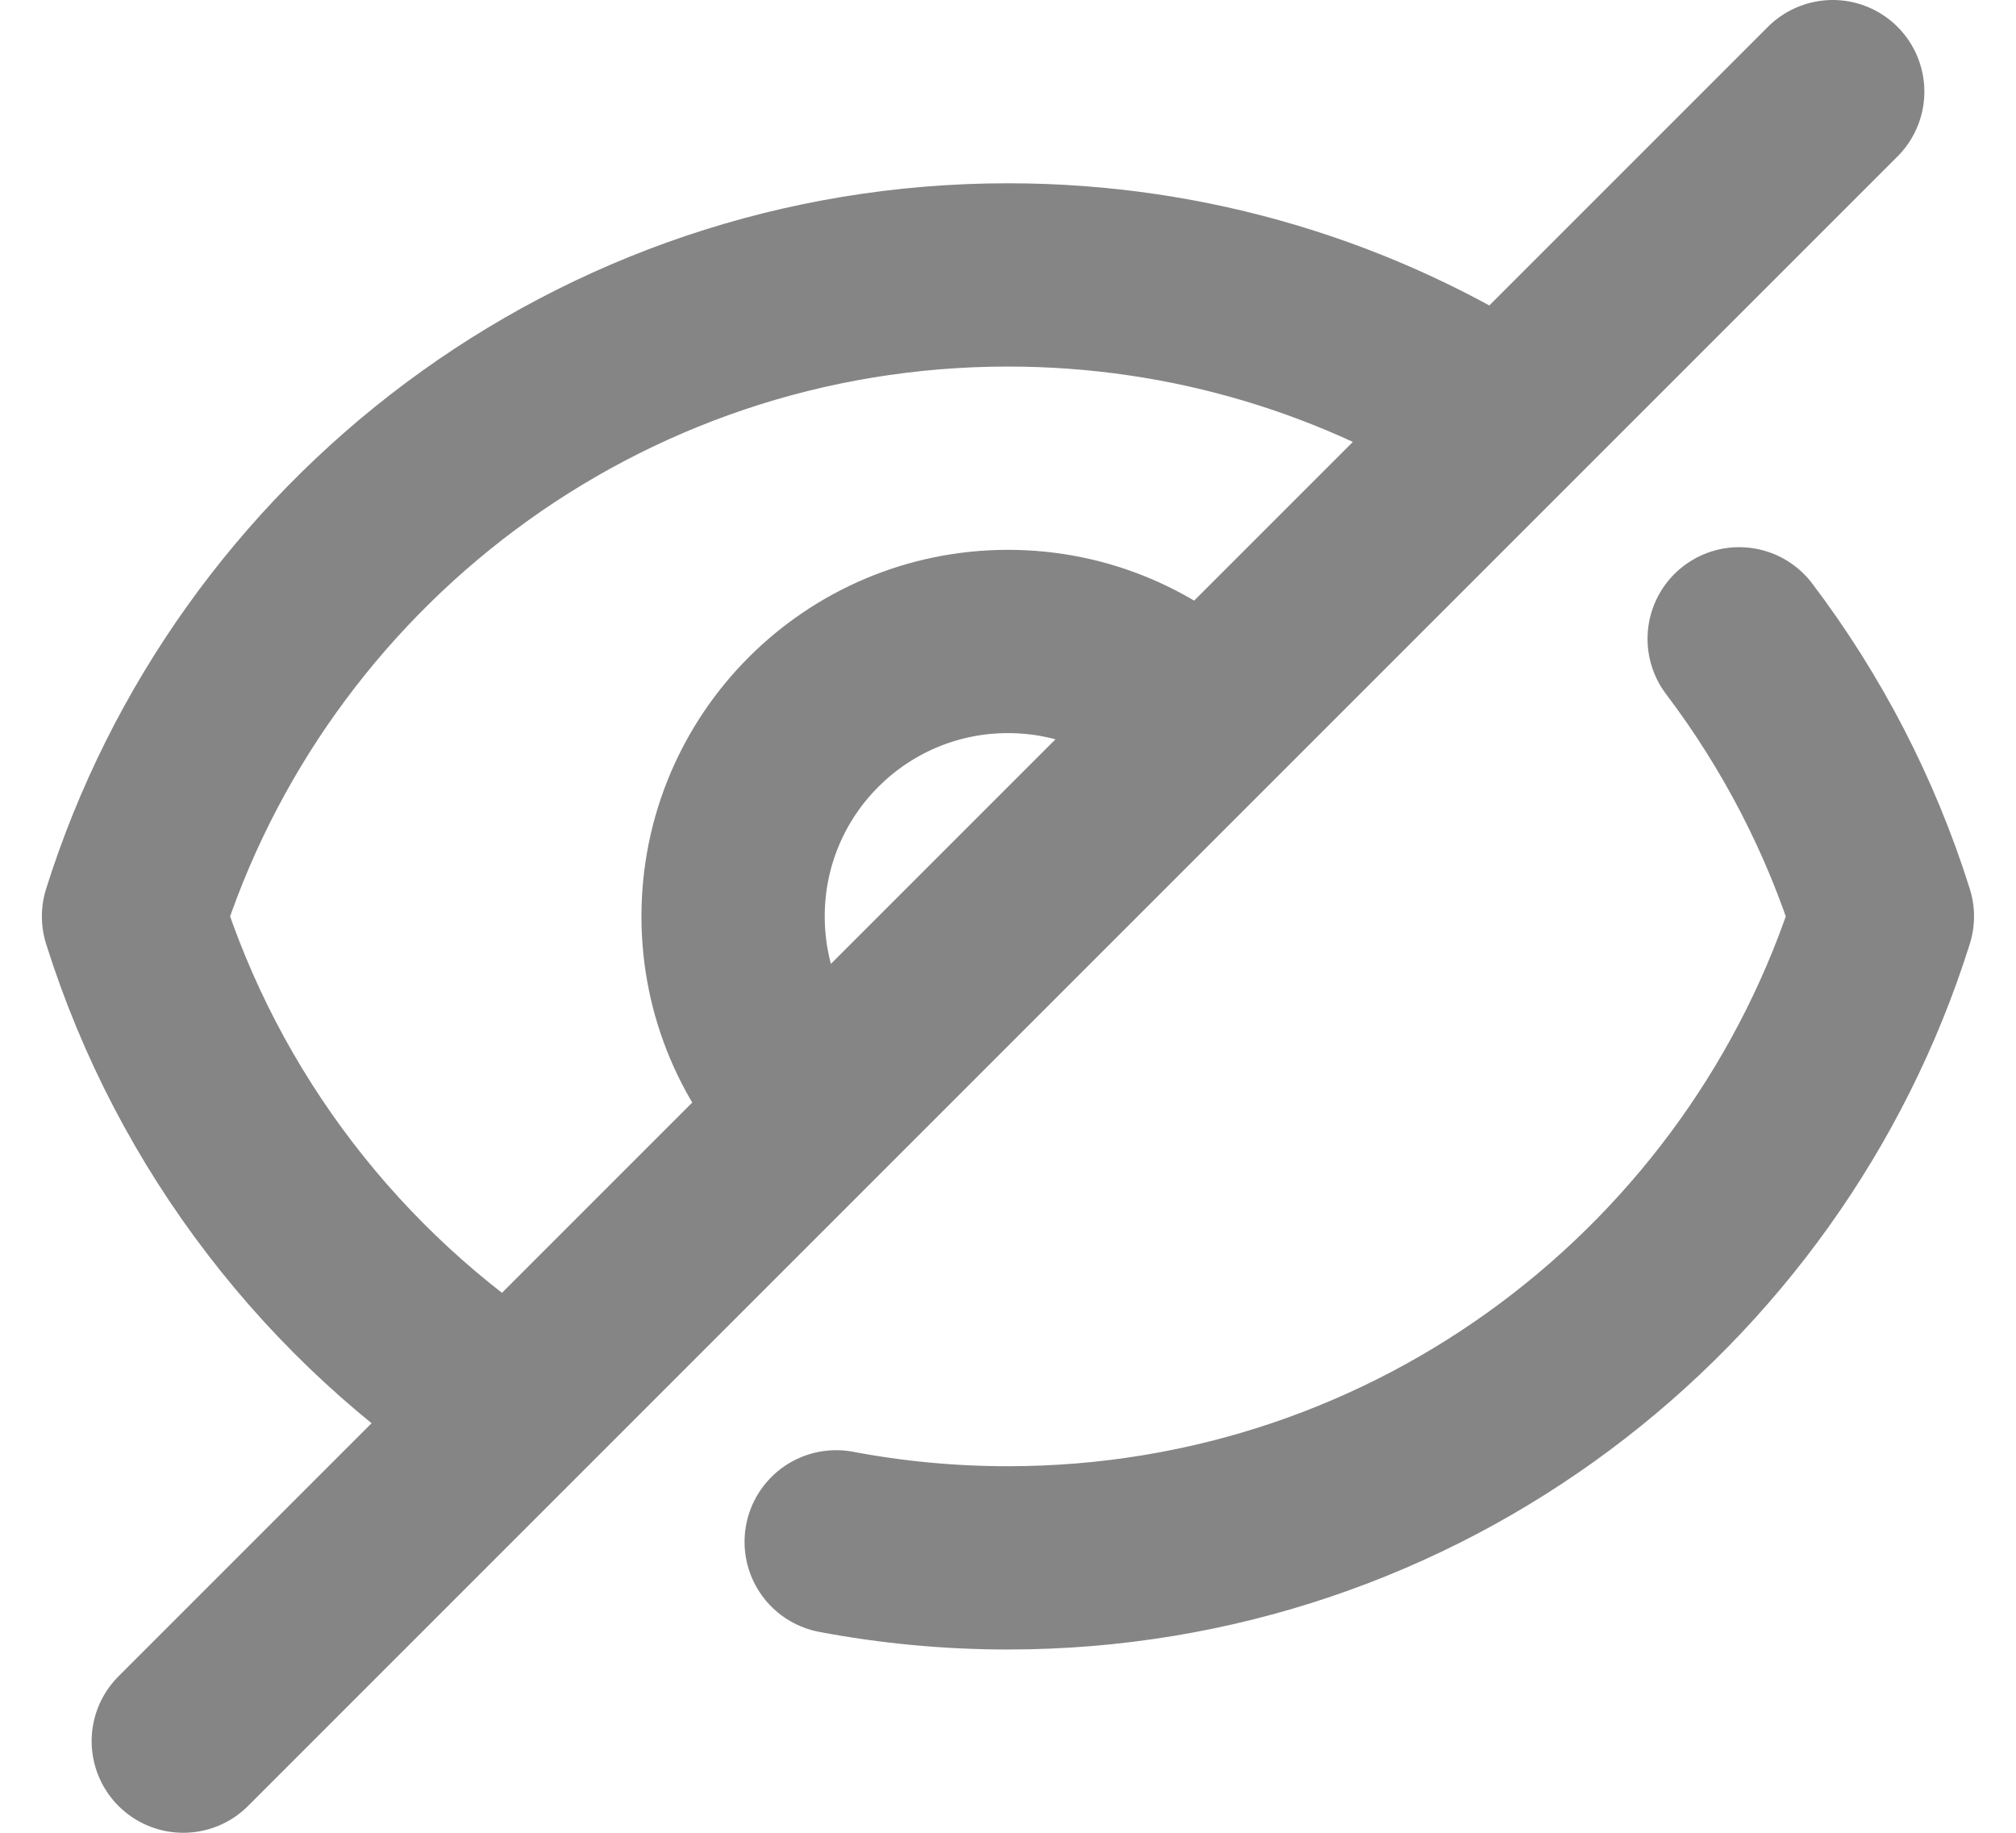
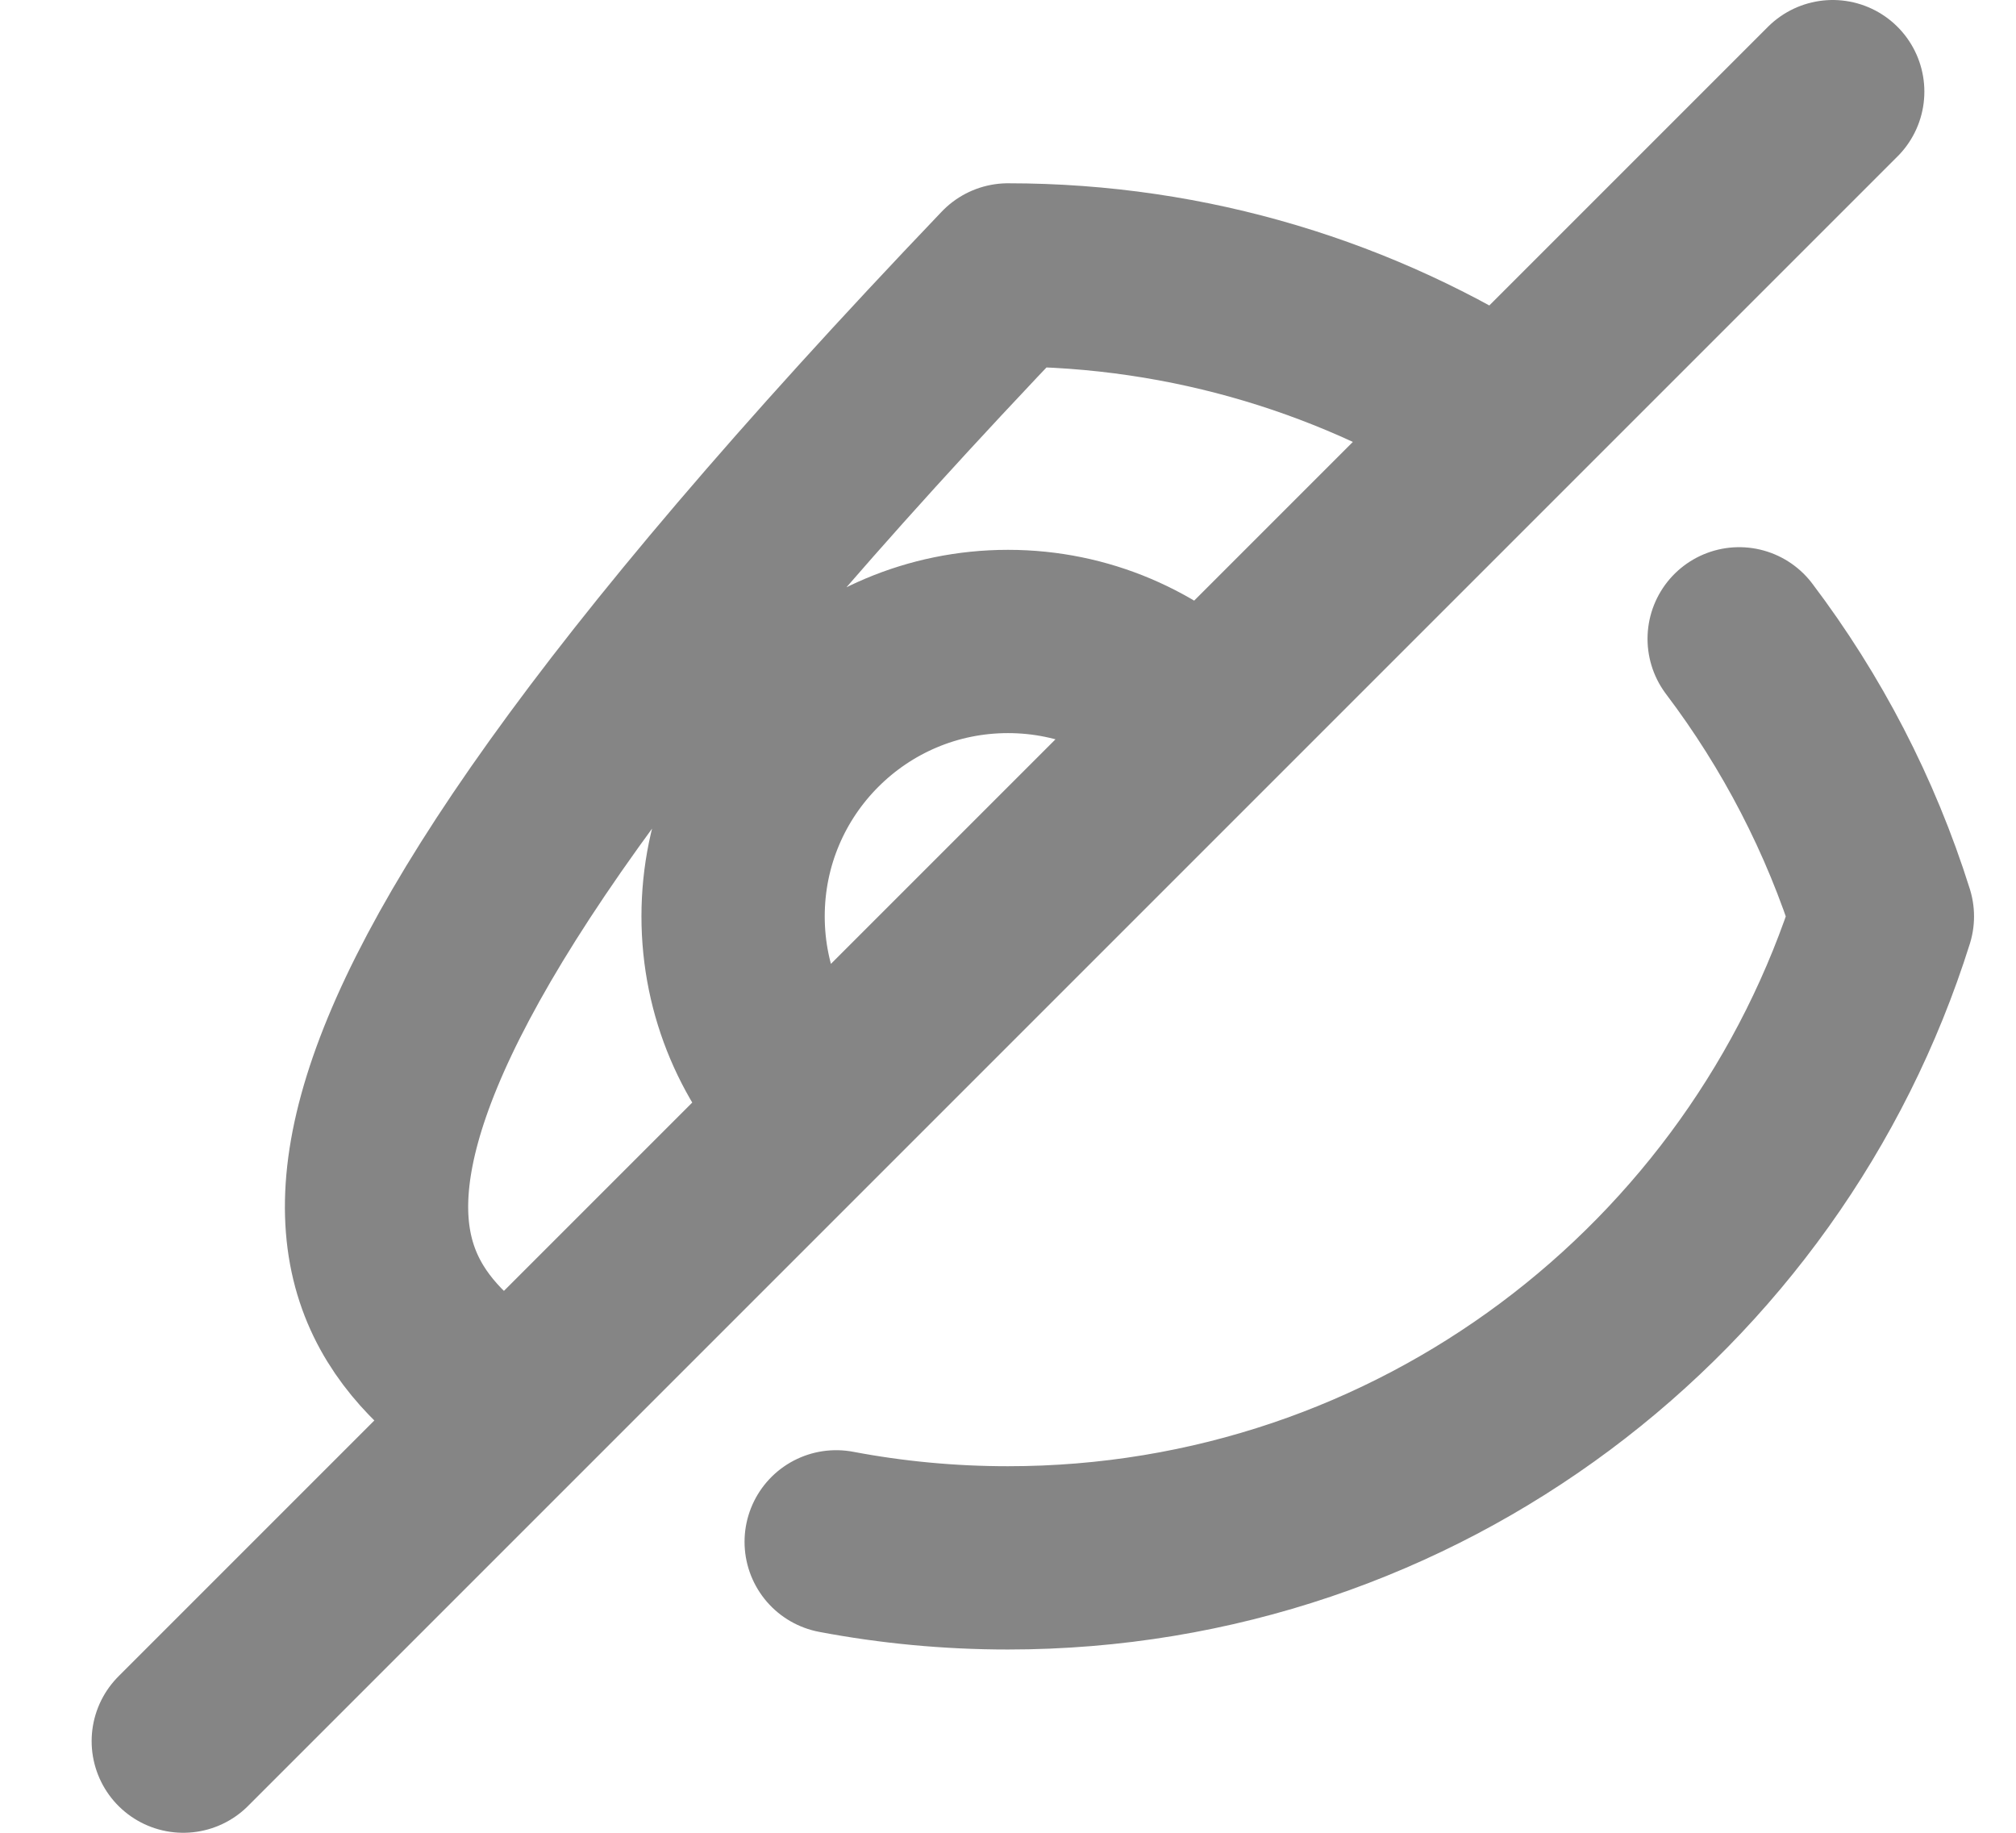
<svg xmlns="http://www.w3.org/2000/svg" width="22" height="20" viewBox="0 0 22 20" fill="none">
-   <path d="M20 1L16.411 4.589M2 19L5.589 15.411M9.125 16.825C9.732 16.94 10.359 17 10.999 17C15.477 17 19.267 14.057 20.542 10C20.195 8.896 19.662 7.874 18.979 6.971M13.121 7.879C12.578 7.336 11.828 7 11 7C9.343 7 8 8.343 8 10C8 10.828 8.336 11.578 8.879 12.121M13.121 7.879L8.879 12.121M13.121 7.879L16.411 4.589M8.879 12.121L16.411 4.589M8.879 12.121L5.589 15.411M16.411 4.589C14.851 3.584 12.993 3 11 3C6.522 3 2.732 5.943 1.457 10C2.164 12.251 3.645 14.159 5.589 15.411" stroke="black" stroke-opacity="0.48" stroke-width="2" stroke-linecap="round" stroke-linejoin="round" />
+   <path d="M20 1L16.411 4.589M2 19L5.589 15.411M9.125 16.825C9.732 16.94 10.359 17 10.999 17C15.477 17 19.267 14.057 20.542 10C20.195 8.896 19.662 7.874 18.979 6.971M13.121 7.879C12.578 7.336 11.828 7 11 7C9.343 7 8 8.343 8 10C8 10.828 8.336 11.578 8.879 12.121M13.121 7.879L8.879 12.121M13.121 7.879L16.411 4.589M8.879 12.121L16.411 4.589M8.879 12.121L5.589 15.411M16.411 4.589C14.851 3.584 12.993 3 11 3C2.164 12.251 3.645 14.159 5.589 15.411" stroke="black" stroke-opacity="0.48" stroke-width="2" stroke-linecap="round" stroke-linejoin="round" />
</svg>